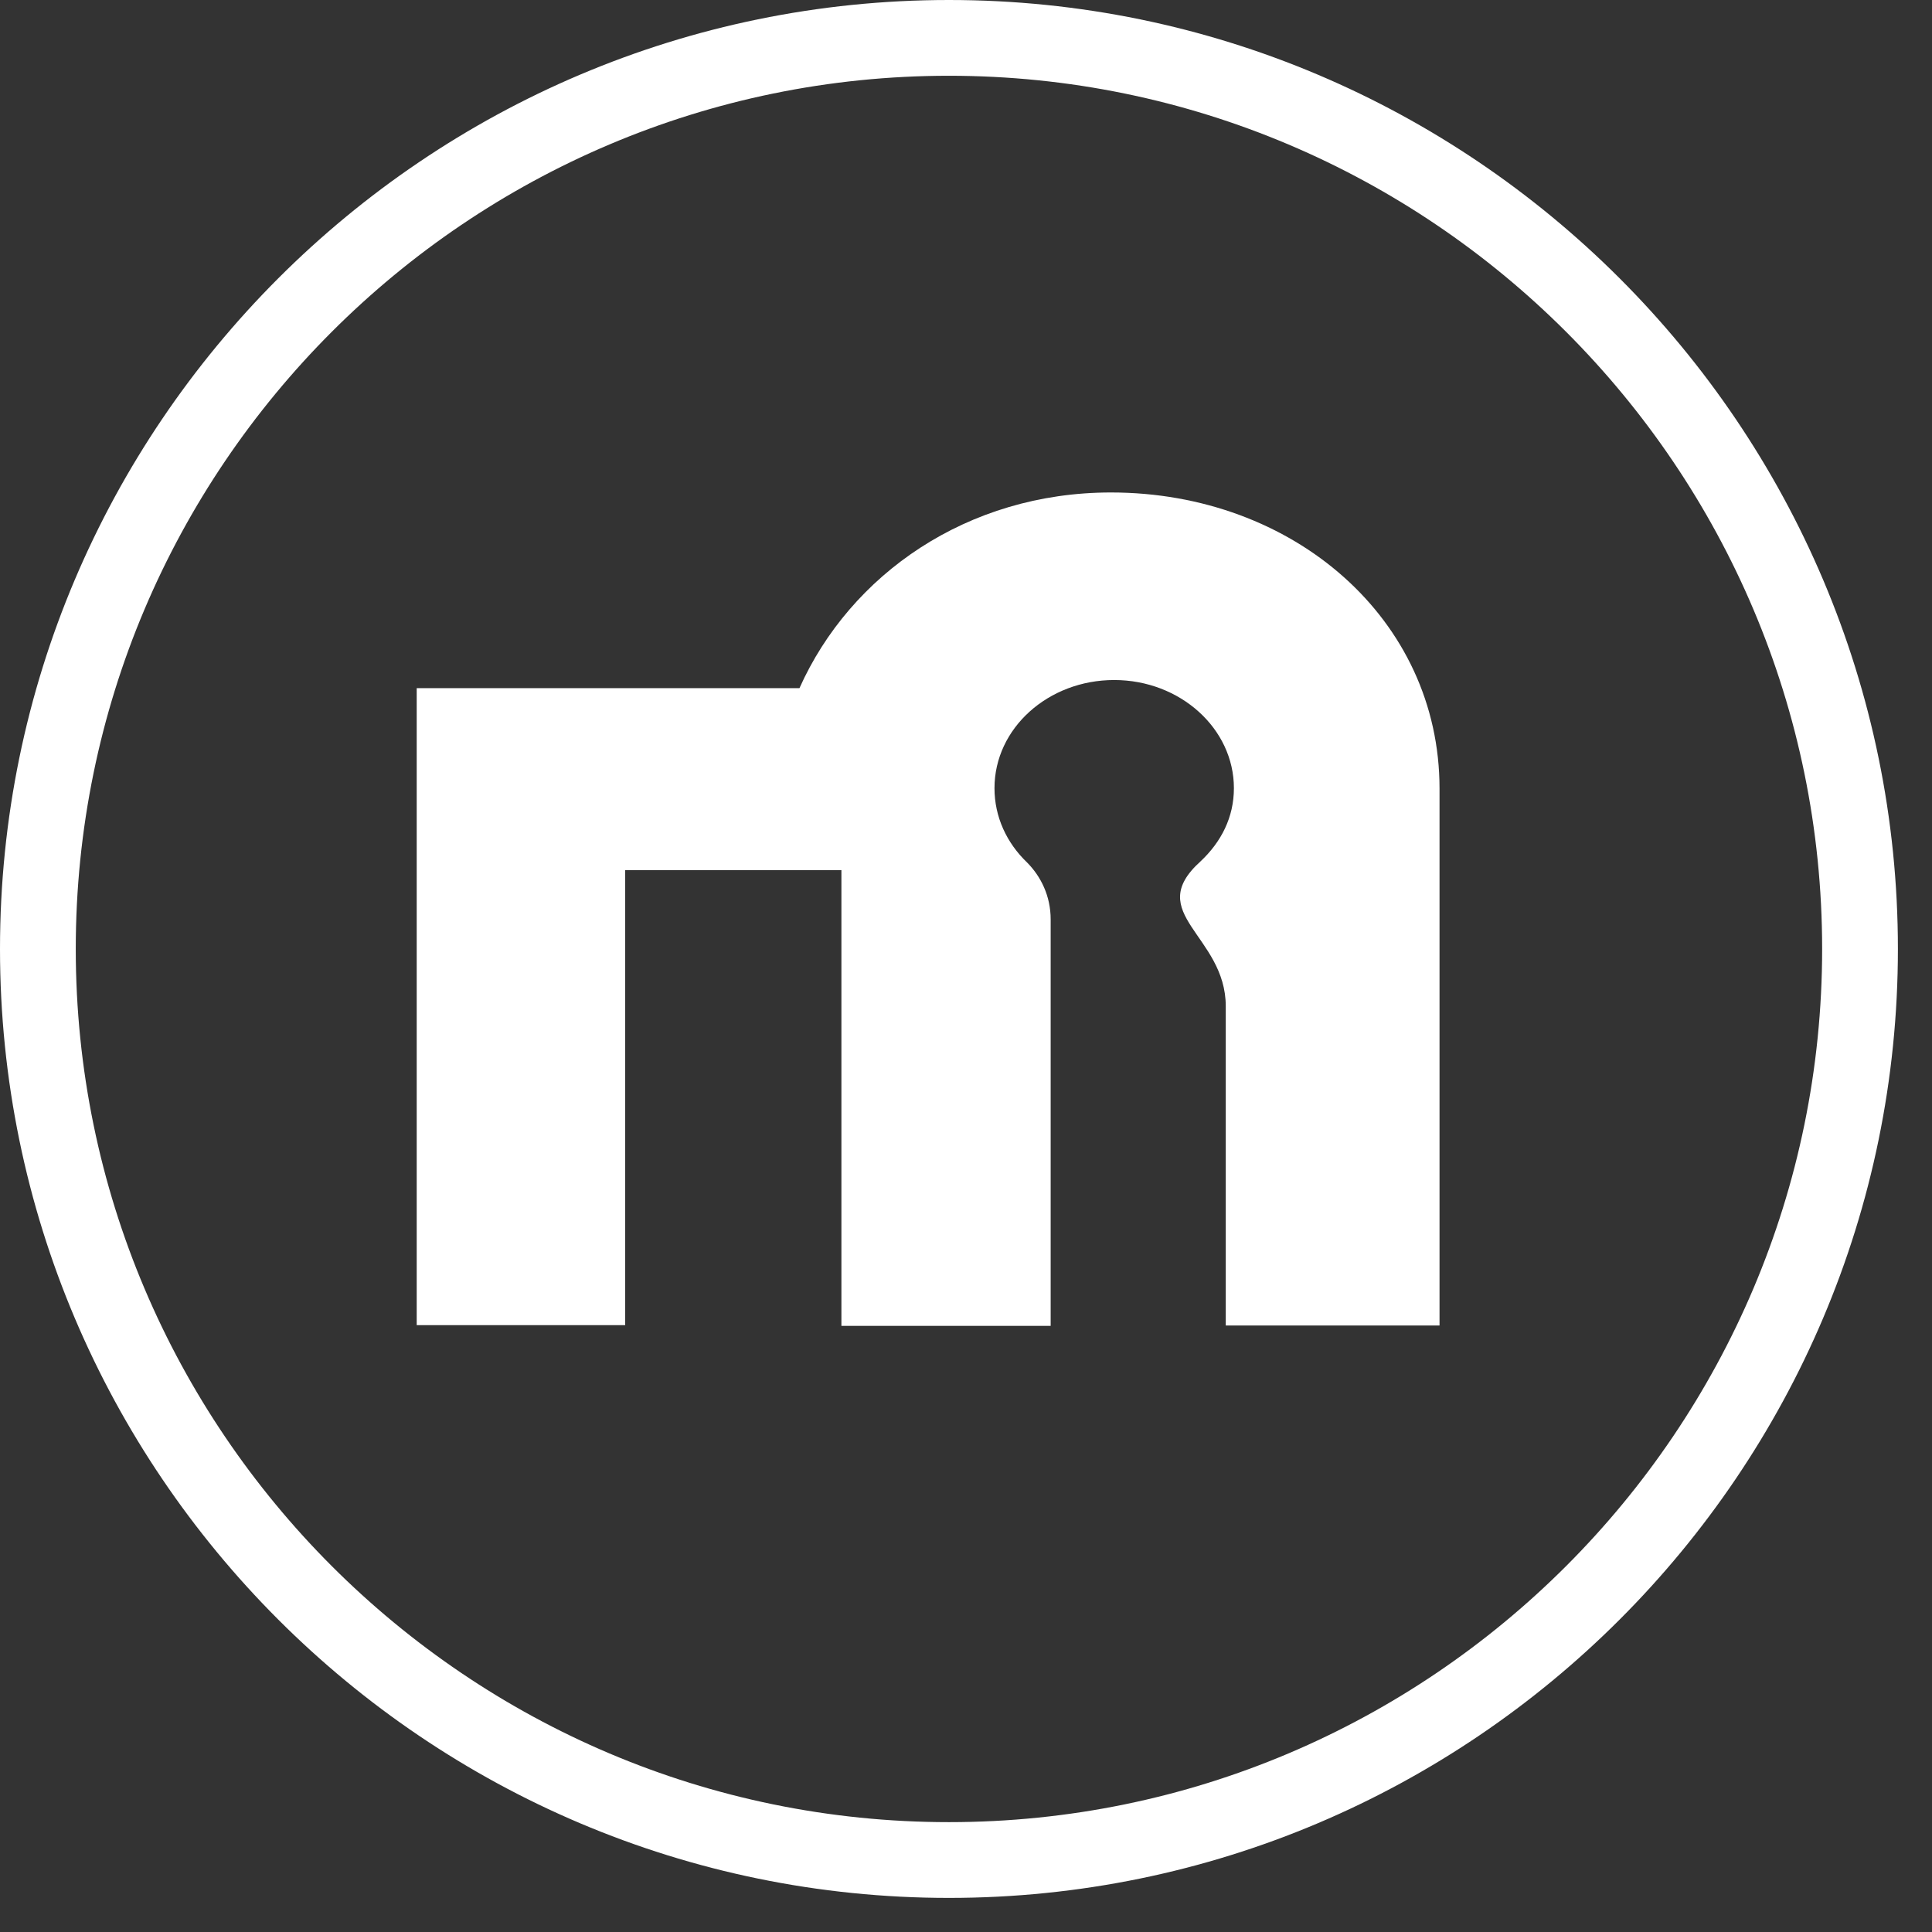
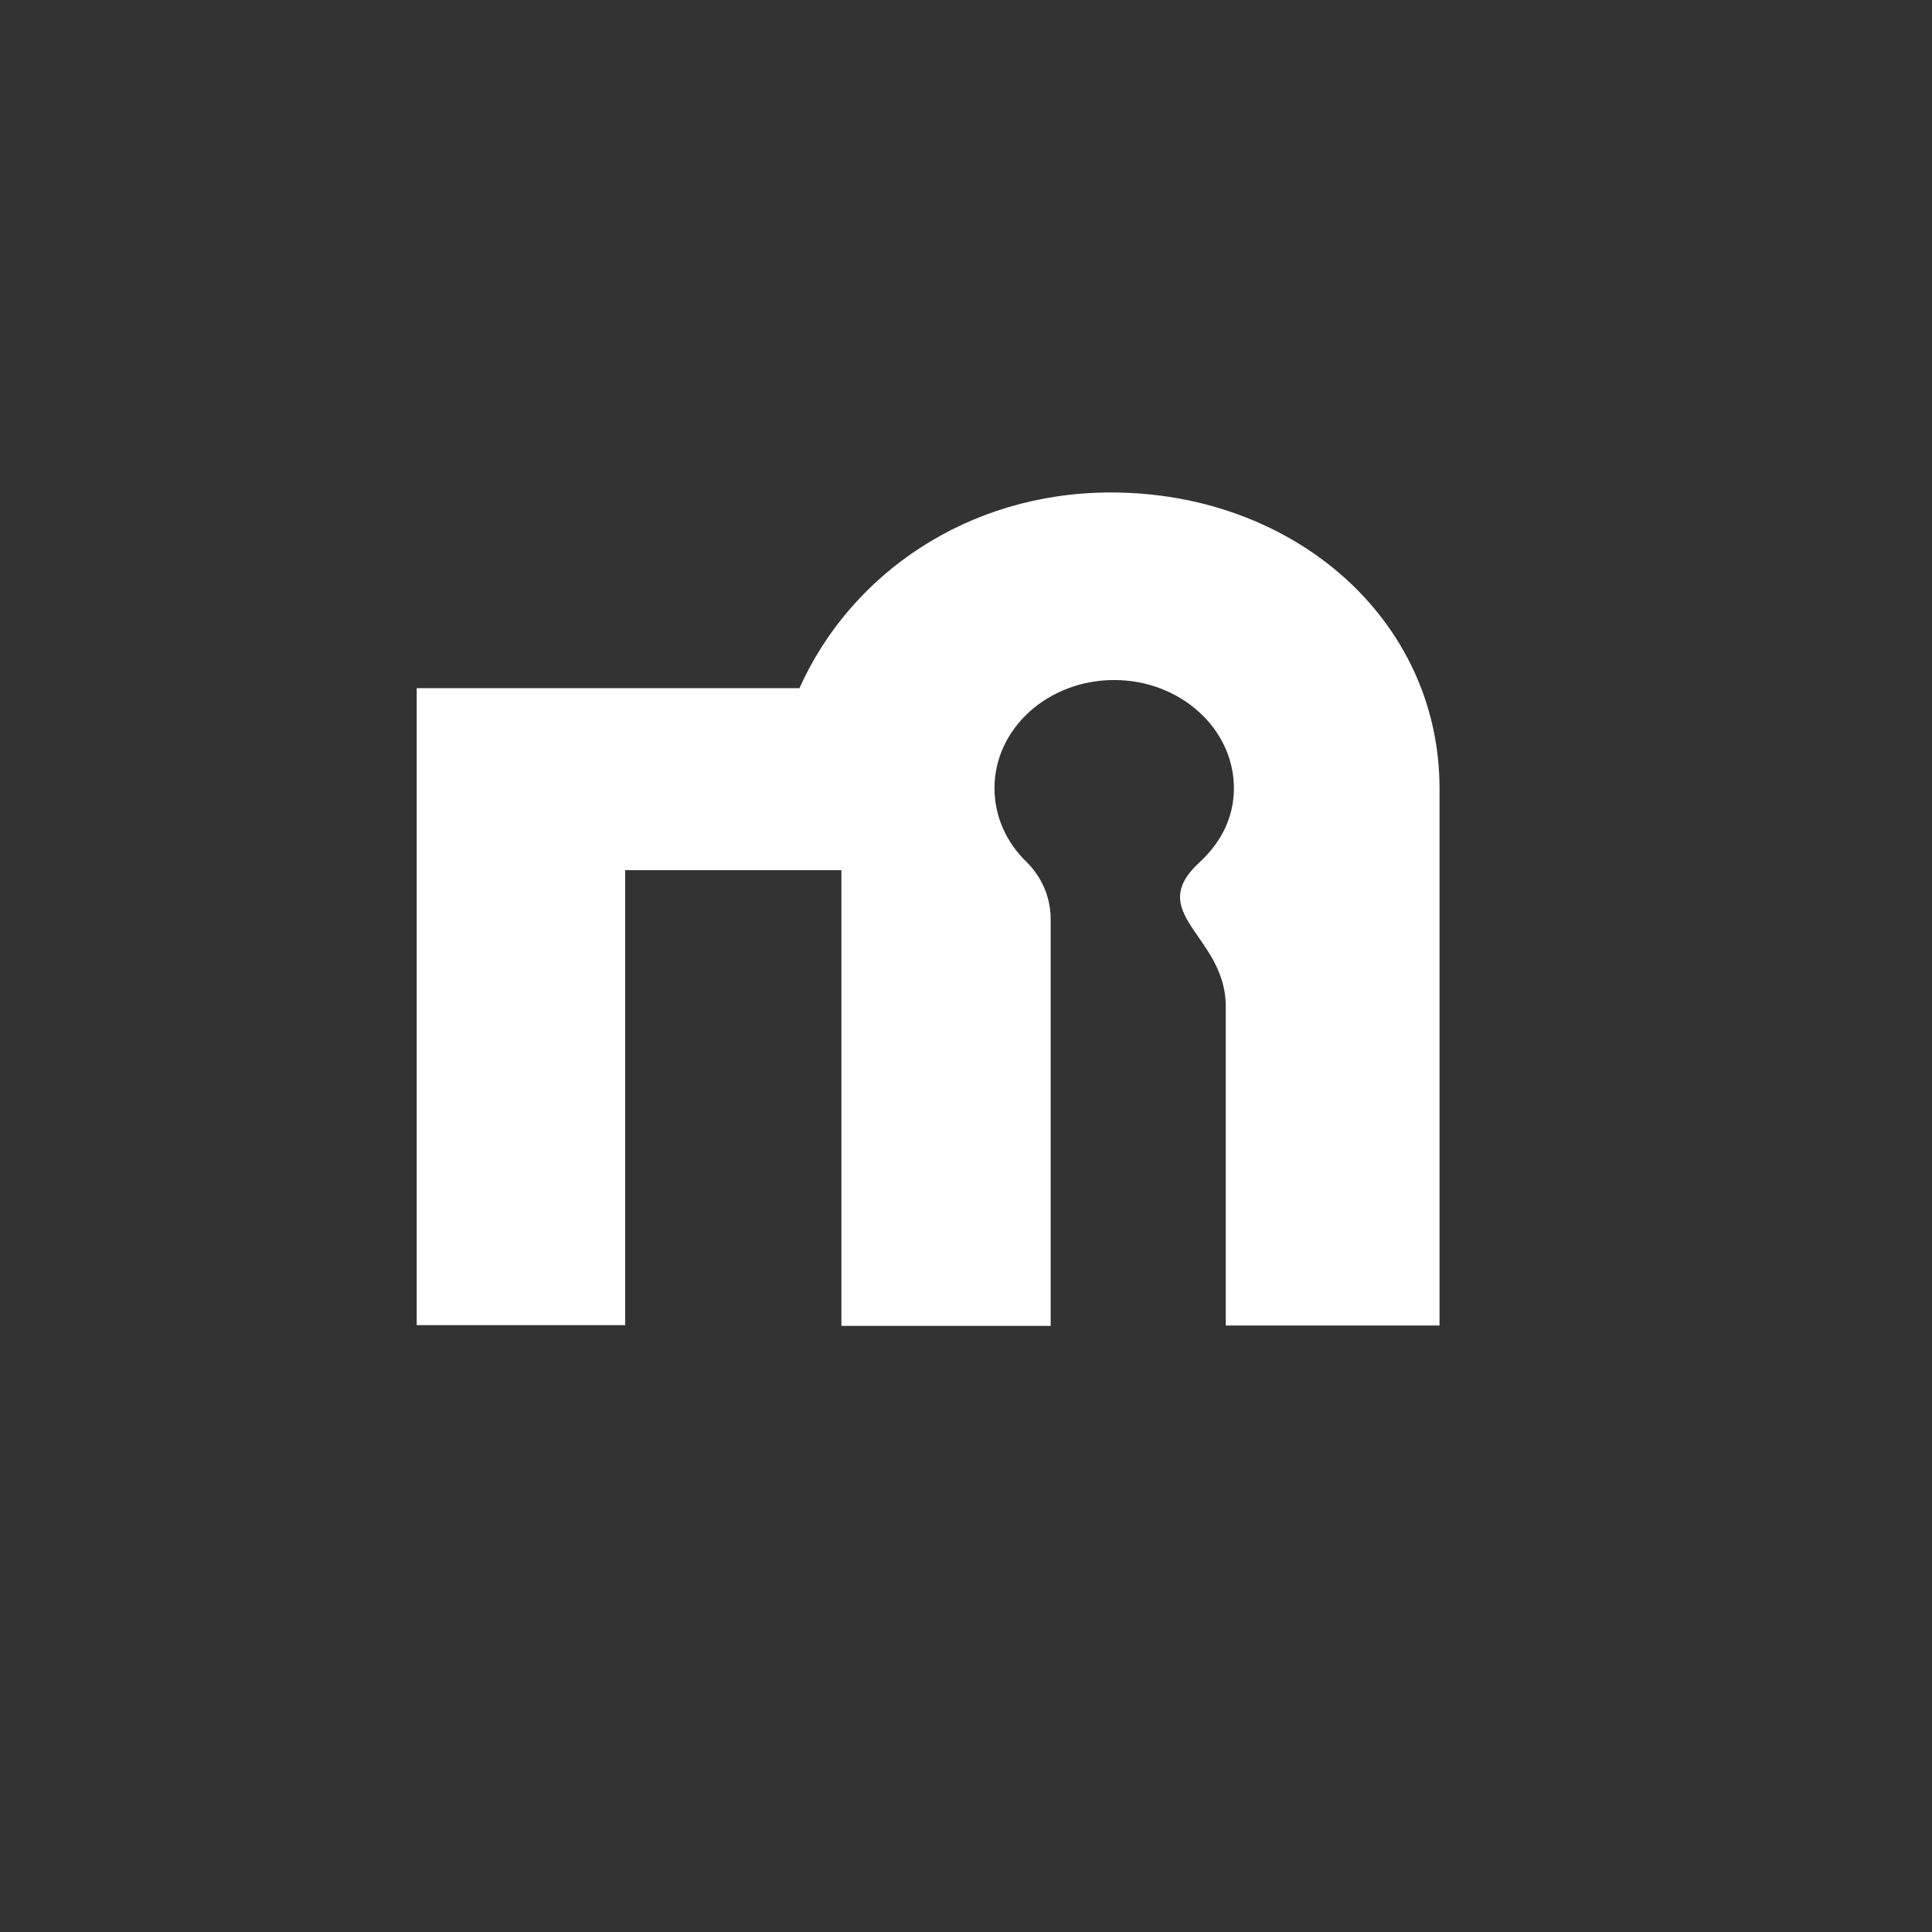
<svg xmlns="http://www.w3.org/2000/svg" width="51" height="51" viewBox="0 0 51 51" fill="none">
  <rect x="0" y="0" width="51" height="51" fill="#333333" stroke="none" />
  <g id="Group 160">
    <path id="Vector" d="M38 20.816C38 16.349 34.152 13 29.326 13C25.532 13 22.447 15.165 21.104 18.165H11V34.981H16.503V22.971H22.211V35H27.735V24.272C27.735 23.651 27.477 23.136 27.112 22.767C26.574 22.252 26.252 21.563 26.252 20.806C26.252 19.223 27.671 17.951 29.412 17.951C31.153 17.951 32.572 19.233 32.572 20.806C32.572 21.573 32.239 22.223 31.691 22.738C30.164 24.116 32.357 24.689 32.357 26.563V34.99H38V20.816Z" fill="white" />
-     <path id="Vector_2" d="M25.05 0C11.24 0 0 11.24 0 25.05C0 38.86 11.24 50.1 25.05 50.1C38.86 50.1 50.1 38.86 50.1 25.05C50.1 11.24 38.86 0 25.05 0ZM25.05 2C37.76 2 48.1 12.34 48.1 25.05C48.1 37.76 37.76 48.1 25.05 48.1C12.34 48.1 2 37.76 2 25.05C2 12.34 12.34 2 25.05 2Z" fill="white" />
  </g>
</svg>